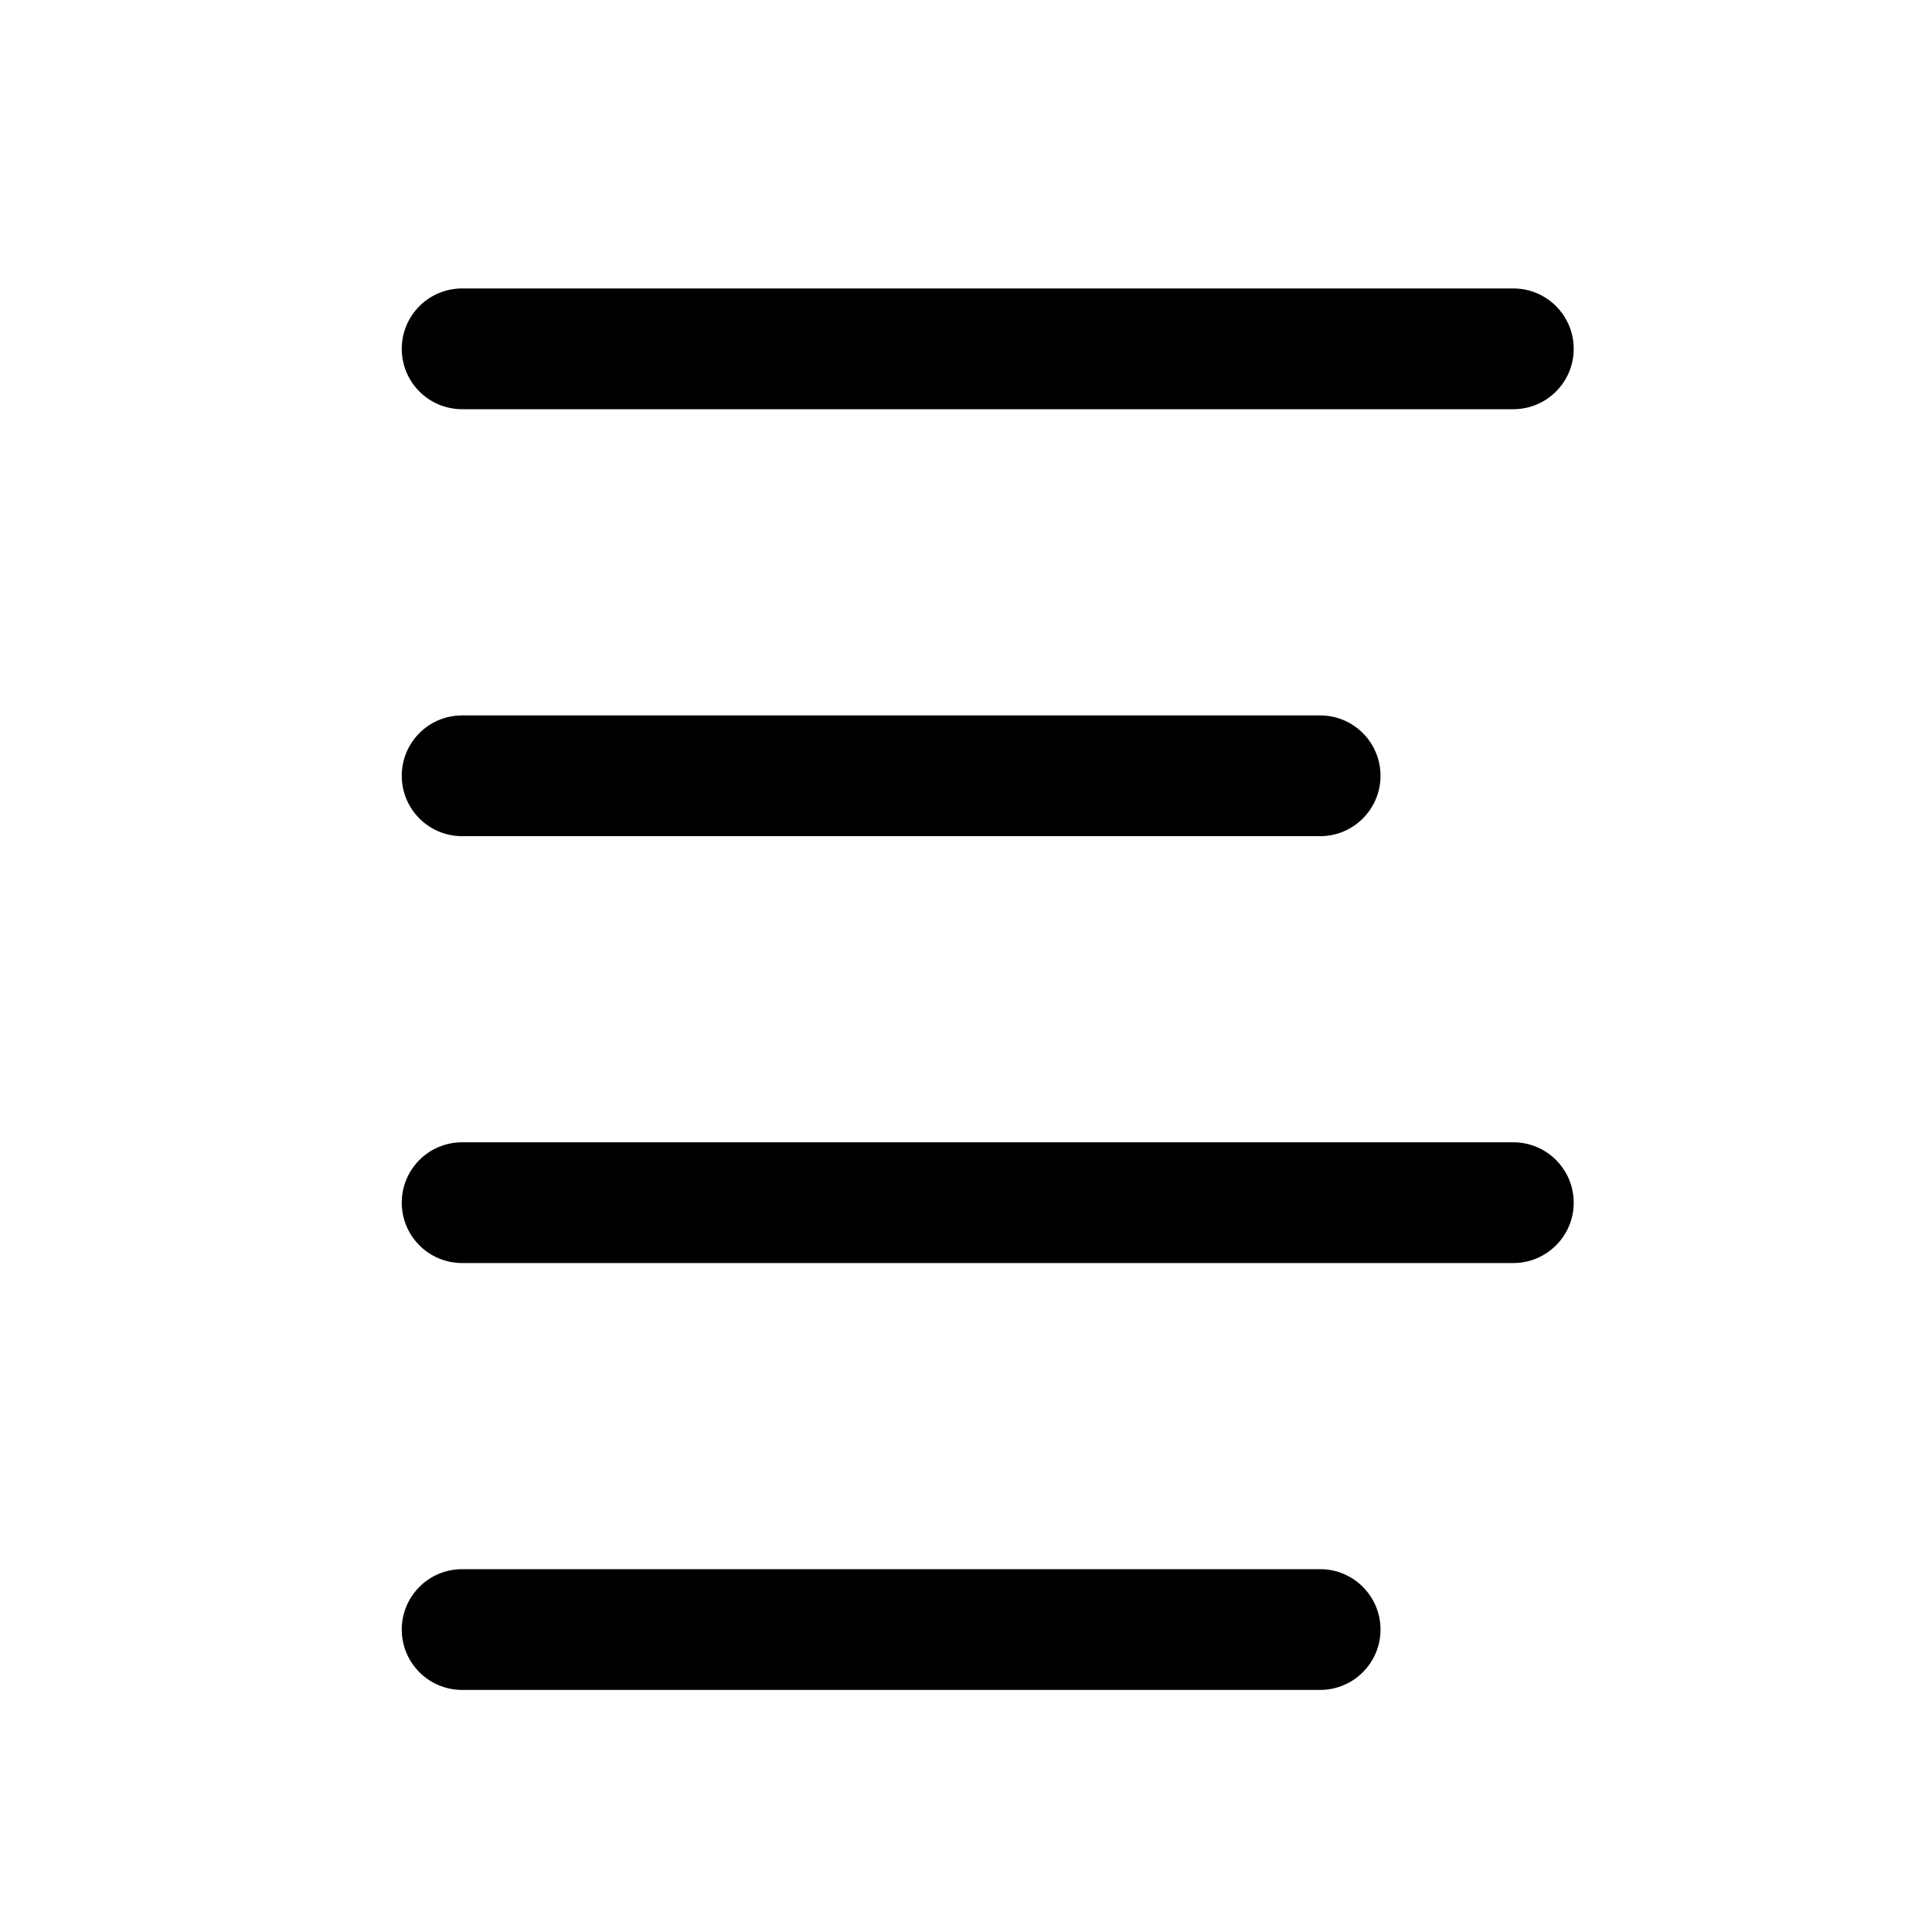
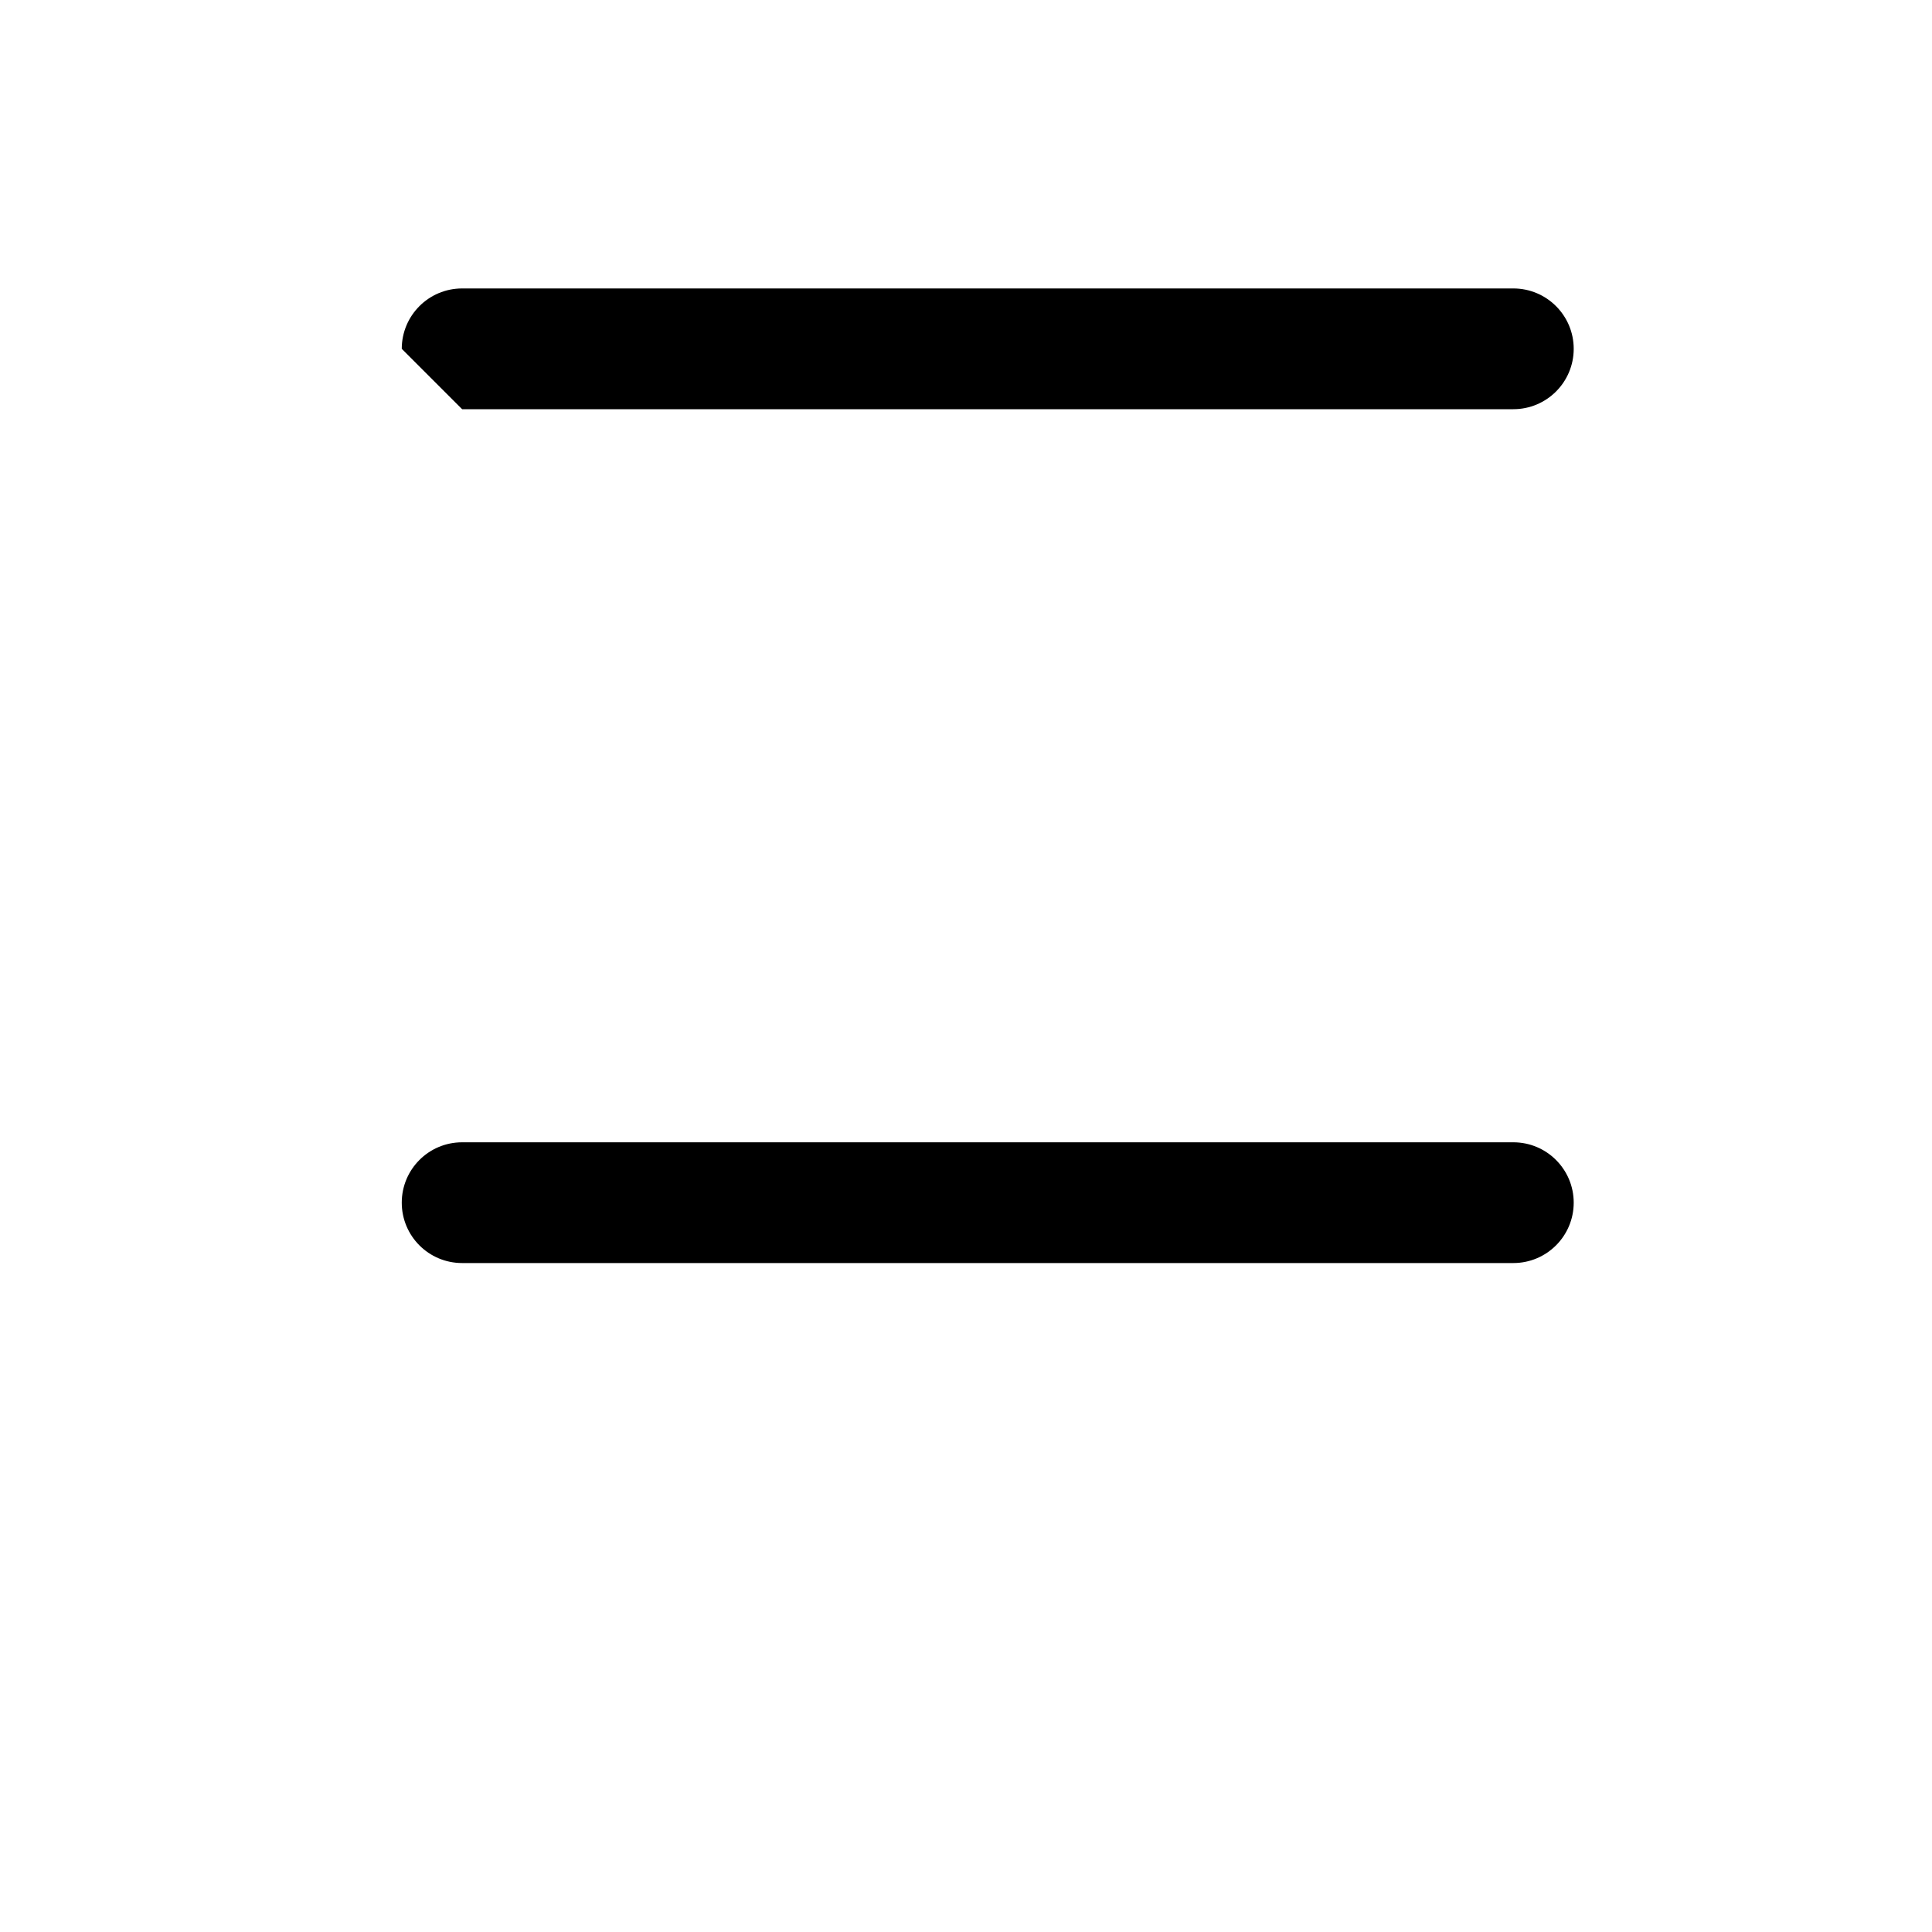
<svg xmlns="http://www.w3.org/2000/svg" id="a" data-name="Pictogrammes_noirs_contour_vecto" viewBox="0 0 20 20">
-   <path d="M4.784,4.236h10.882c.345,0,.625-.28.625-.625s-.28-.625-.625-.625H4.784c-.346,0-.625.28-.625.625s.279.625.625.625Z" />
-   <path d="M4.784,8.656h8.882c.345,0,.625-.28.625-.625,0-.346-.28-.625-.625-.625H4.784c-.346,0-.625.279-.625.625,0,.345.279.625.625.625Z" />
-   <path d="M13.666,16.244H4.784c-.346,0-.625.28-.625.625s.279.625.625.625h8.882c.345,0,.625-.28.625-.625s-.28-.625-.625-.625Z" />
+   <path d="M4.784,4.236h10.882c.345,0,.625-.28.625-.625s-.28-.625-.625-.625H4.784c-.346,0-.625.28-.625.625Z" />
  <path d="M15.666,11.825H4.784c-.346,0-.625.28-.625.625s.279.625.625.625h10.882c.345,0,.625-.28.625-.625s-.28-.625-.625-.625Z" />
</svg>